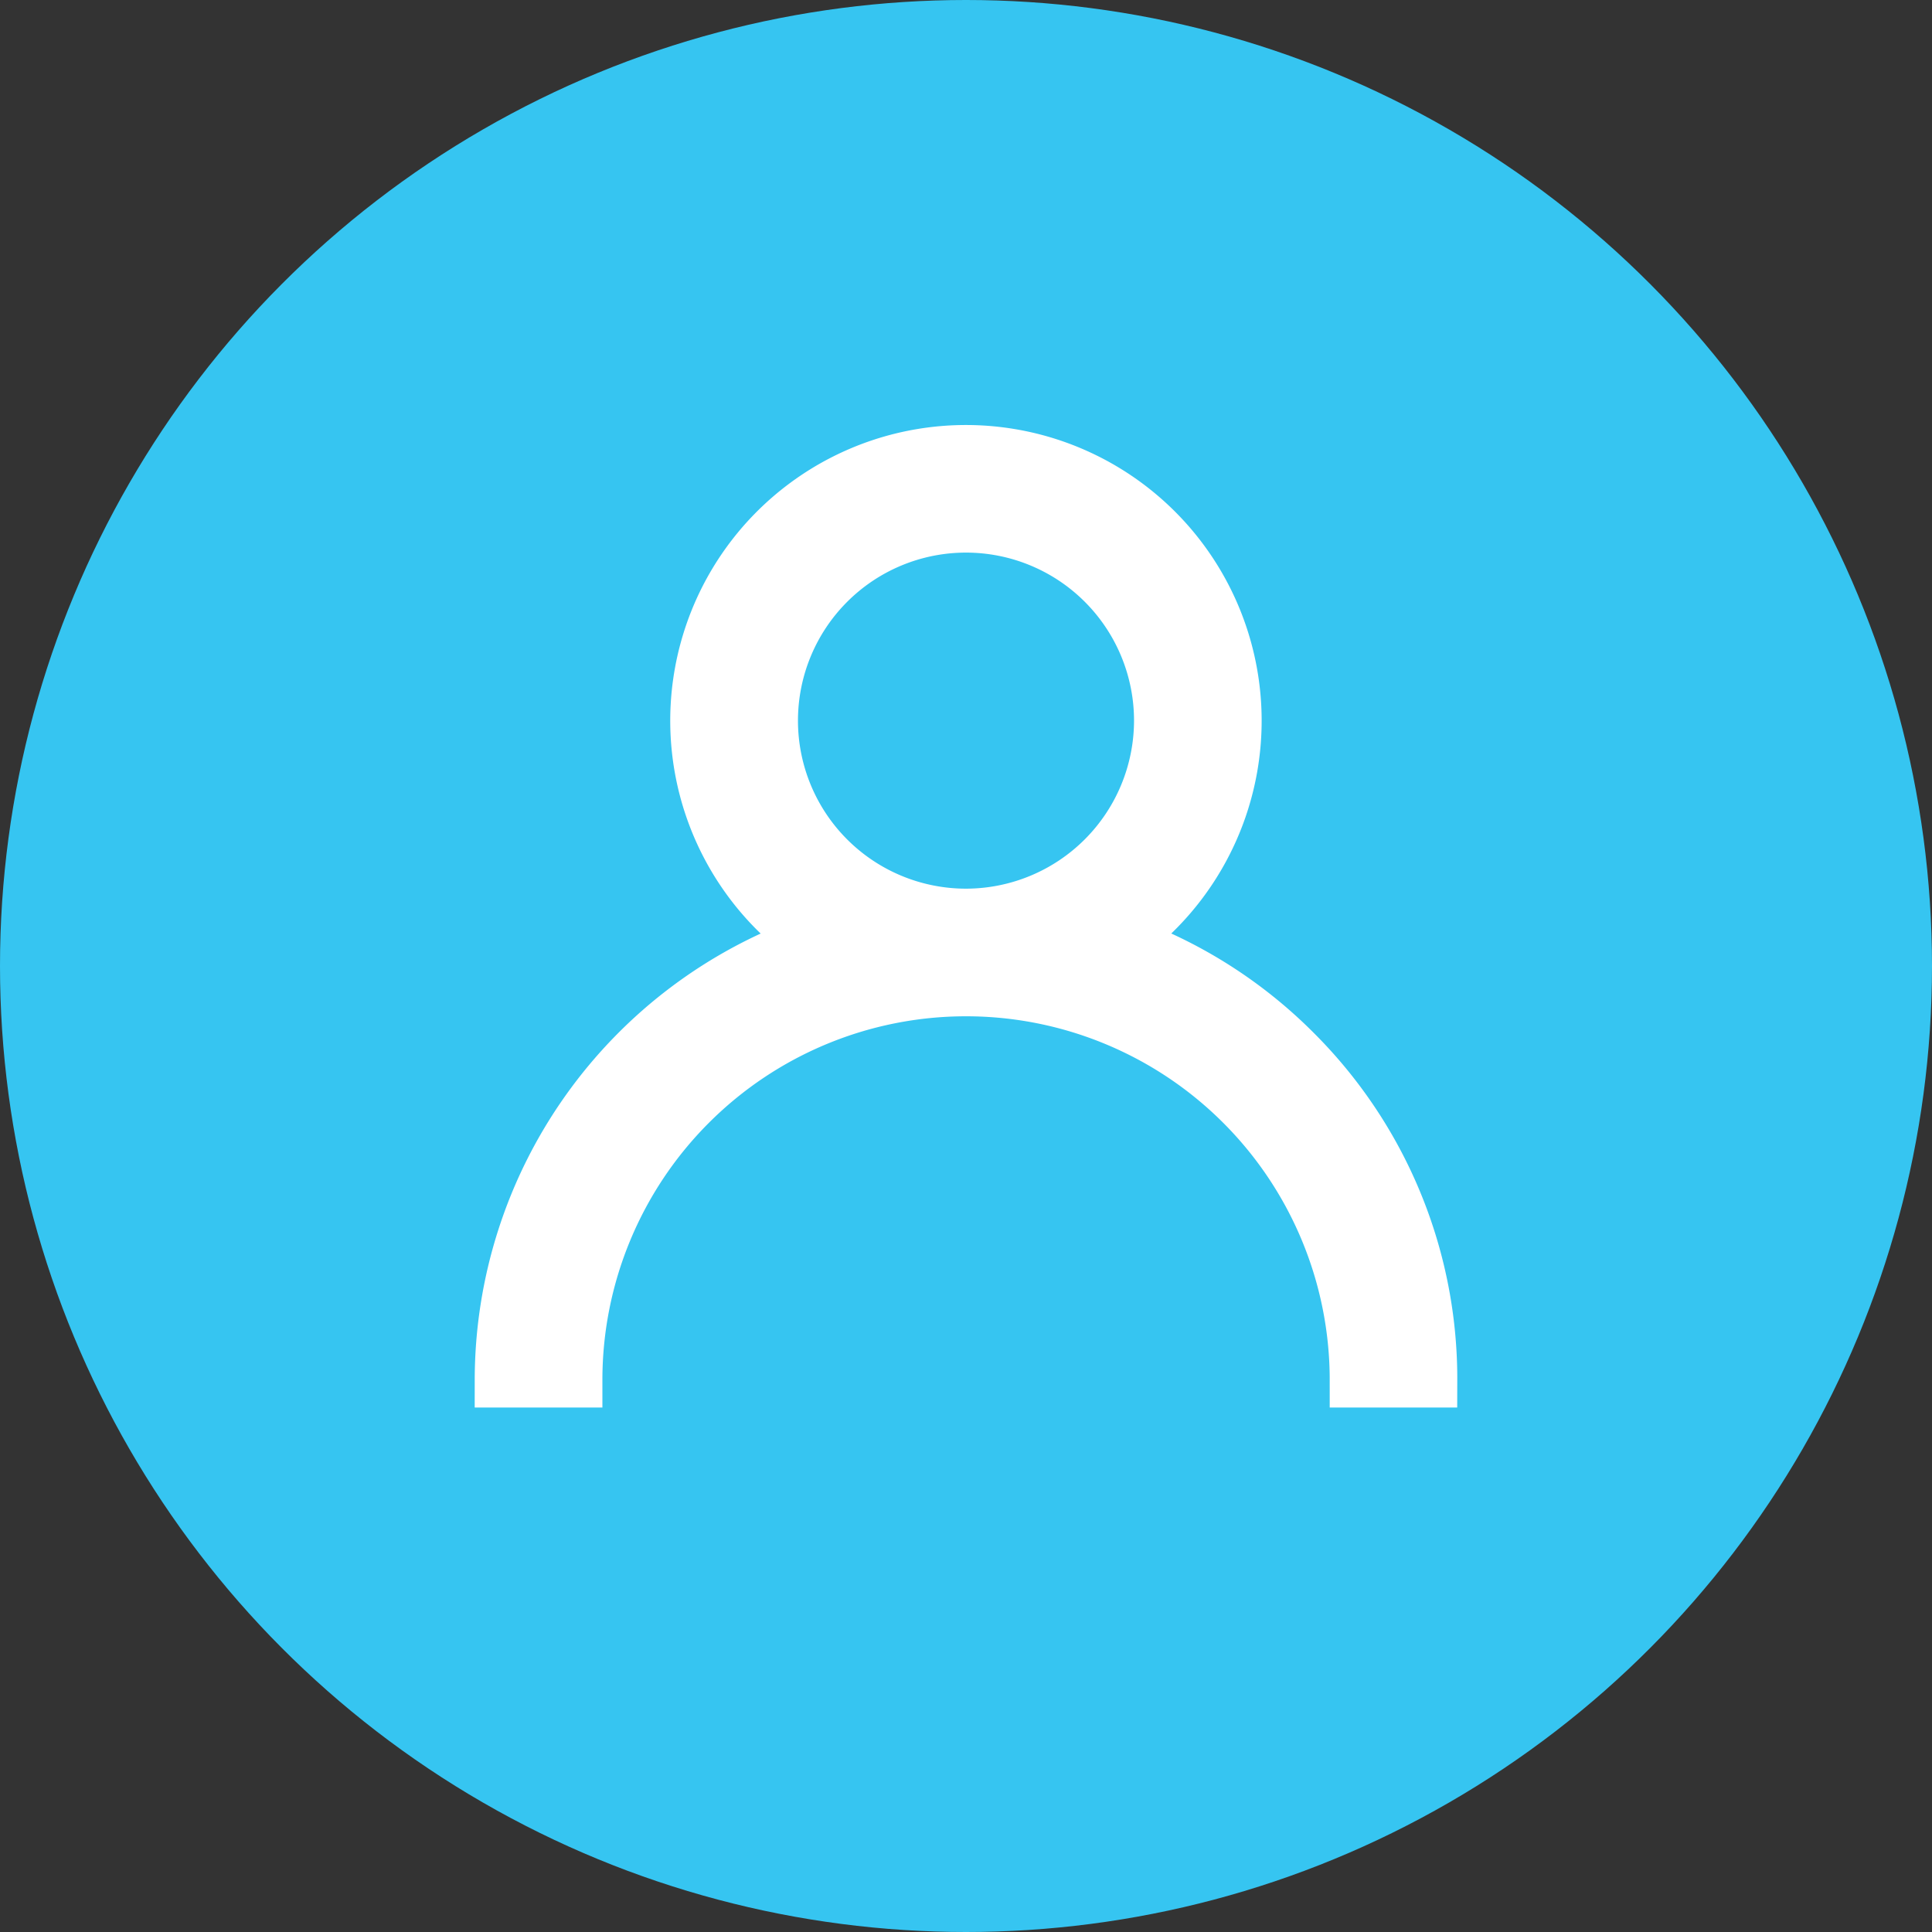
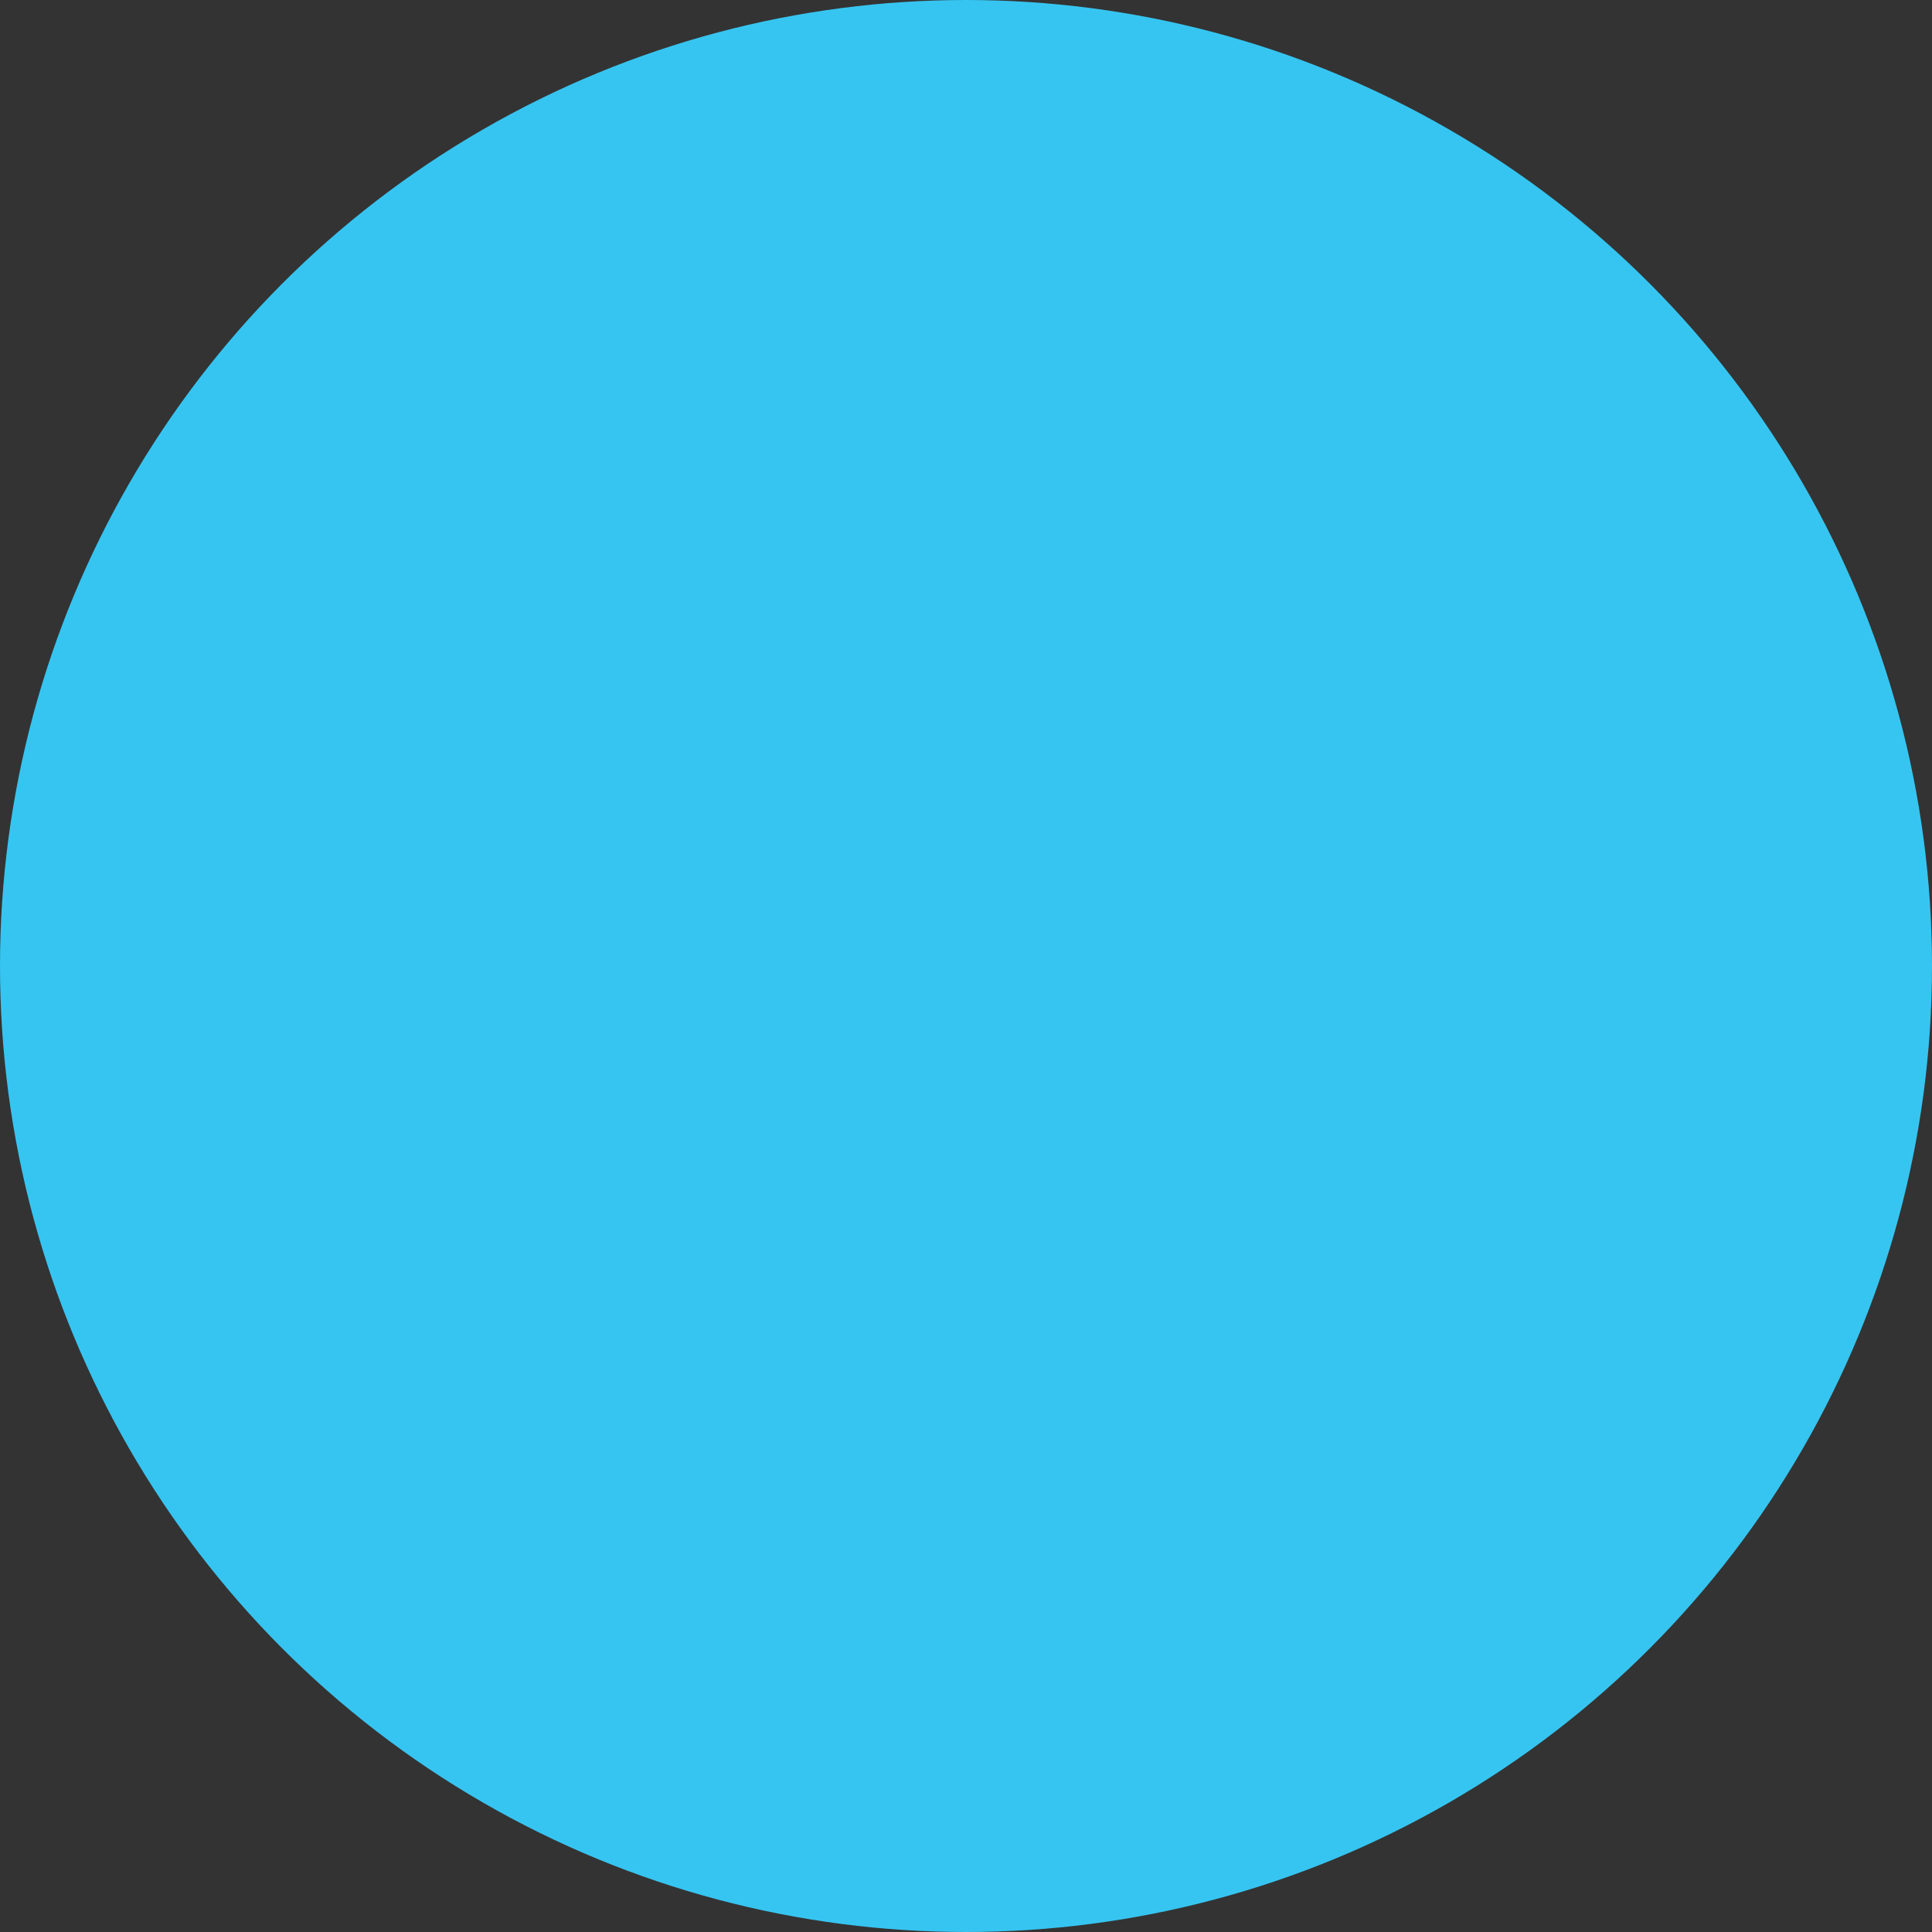
<svg xmlns="http://www.w3.org/2000/svg" width="35" height="35" viewBox="0 0 35 35">
  <rect x="0" y="0" width="35" height="35" fill="#333333" stroke="none" />
  <g id="blue-user" transform="translate(-980 -1443)">
    <circle id="Ellipse_666" data-name="Ellipse 666" cx="17.5" cy="17.5" r="17.5" transform="translate(980 1443)" fill="#36c5f1" />
    <g id="user" transform="translate(989.1 1451.199)">
      <g id="Group_3062" data-name="Group 3062" transform="translate(0)">
-         <path id="Path_3029" data-name="Path 3029" d="M14.341,10.861a8.368,8.368,0,0,0-3.192-2,4.857,4.857,0,1,0-5.5,0A8.414,8.414,0,0,0,0,16.8H1.313a7.088,7.088,0,1,1,14.176,0H16.8A8.346,8.346,0,0,0,14.341,10.861ZM8.4,8.4a3.544,3.544,0,1,1,3.544-3.544A3.548,3.548,0,0,1,8.4,8.4Z" transform="translate(0)" fill="#fff" stroke="#fff" stroke-width="1" />
-       </g>
+         </g>
    </g>
  </g>
</svg>